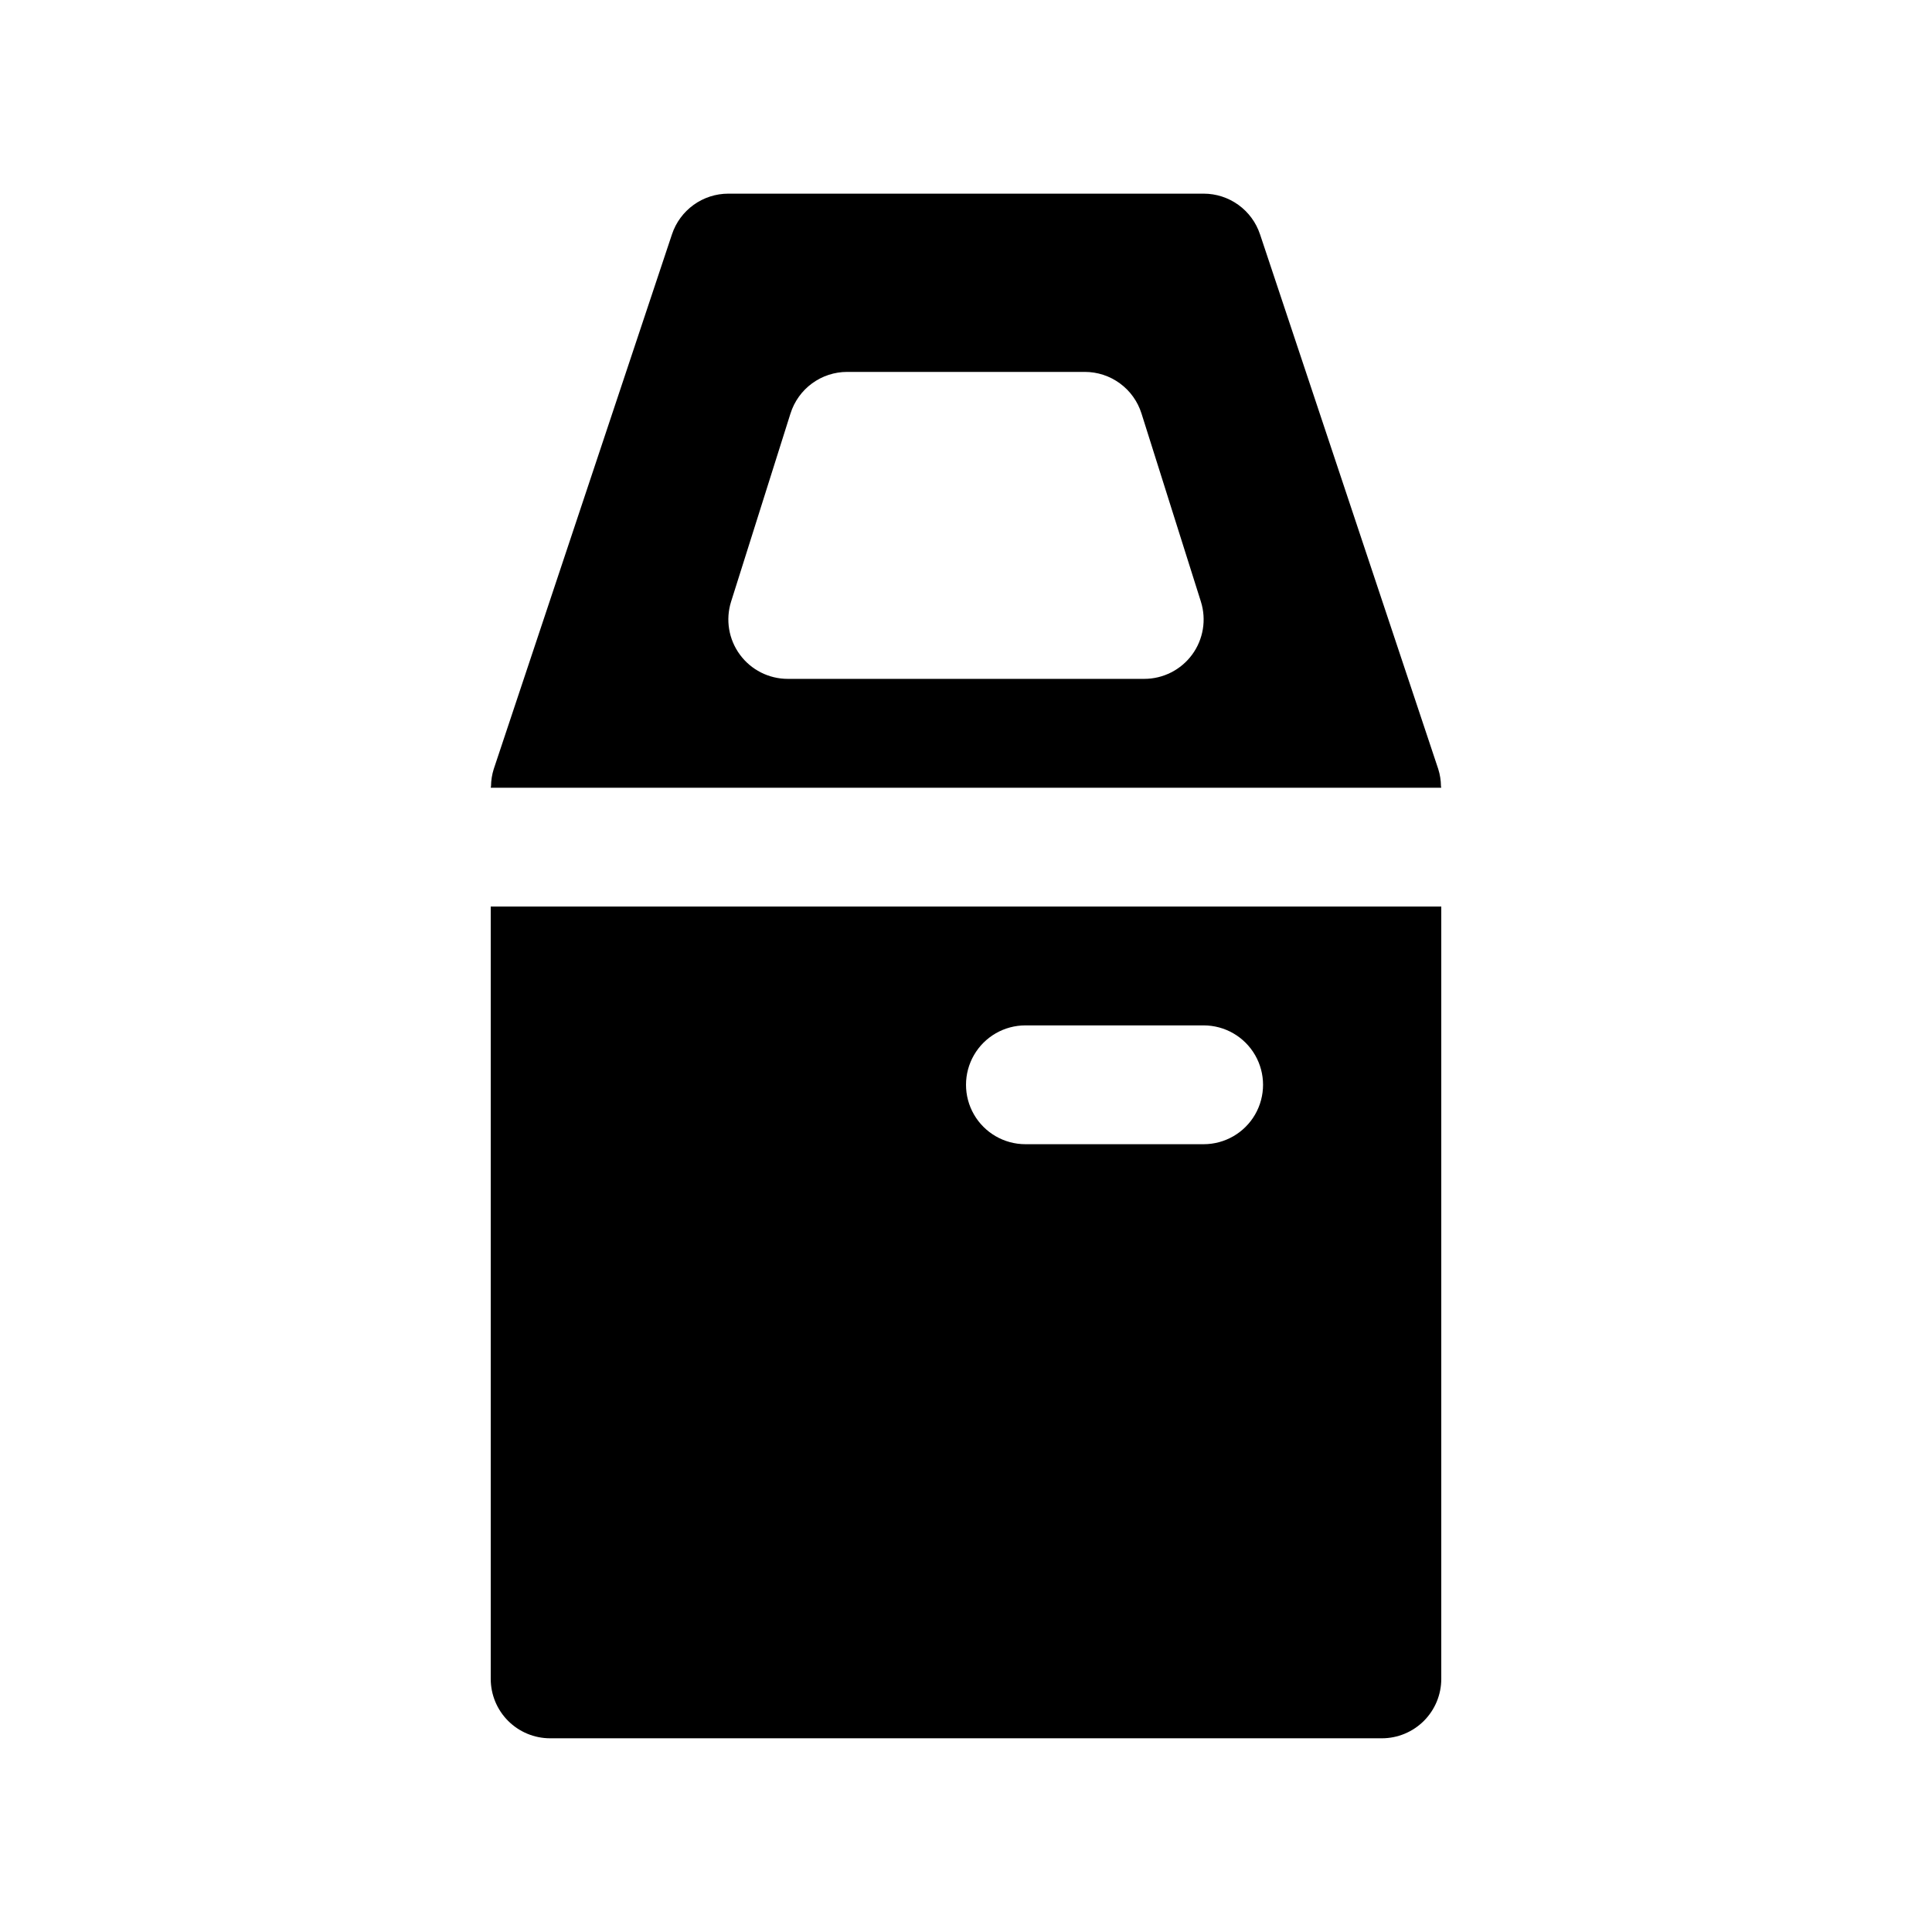
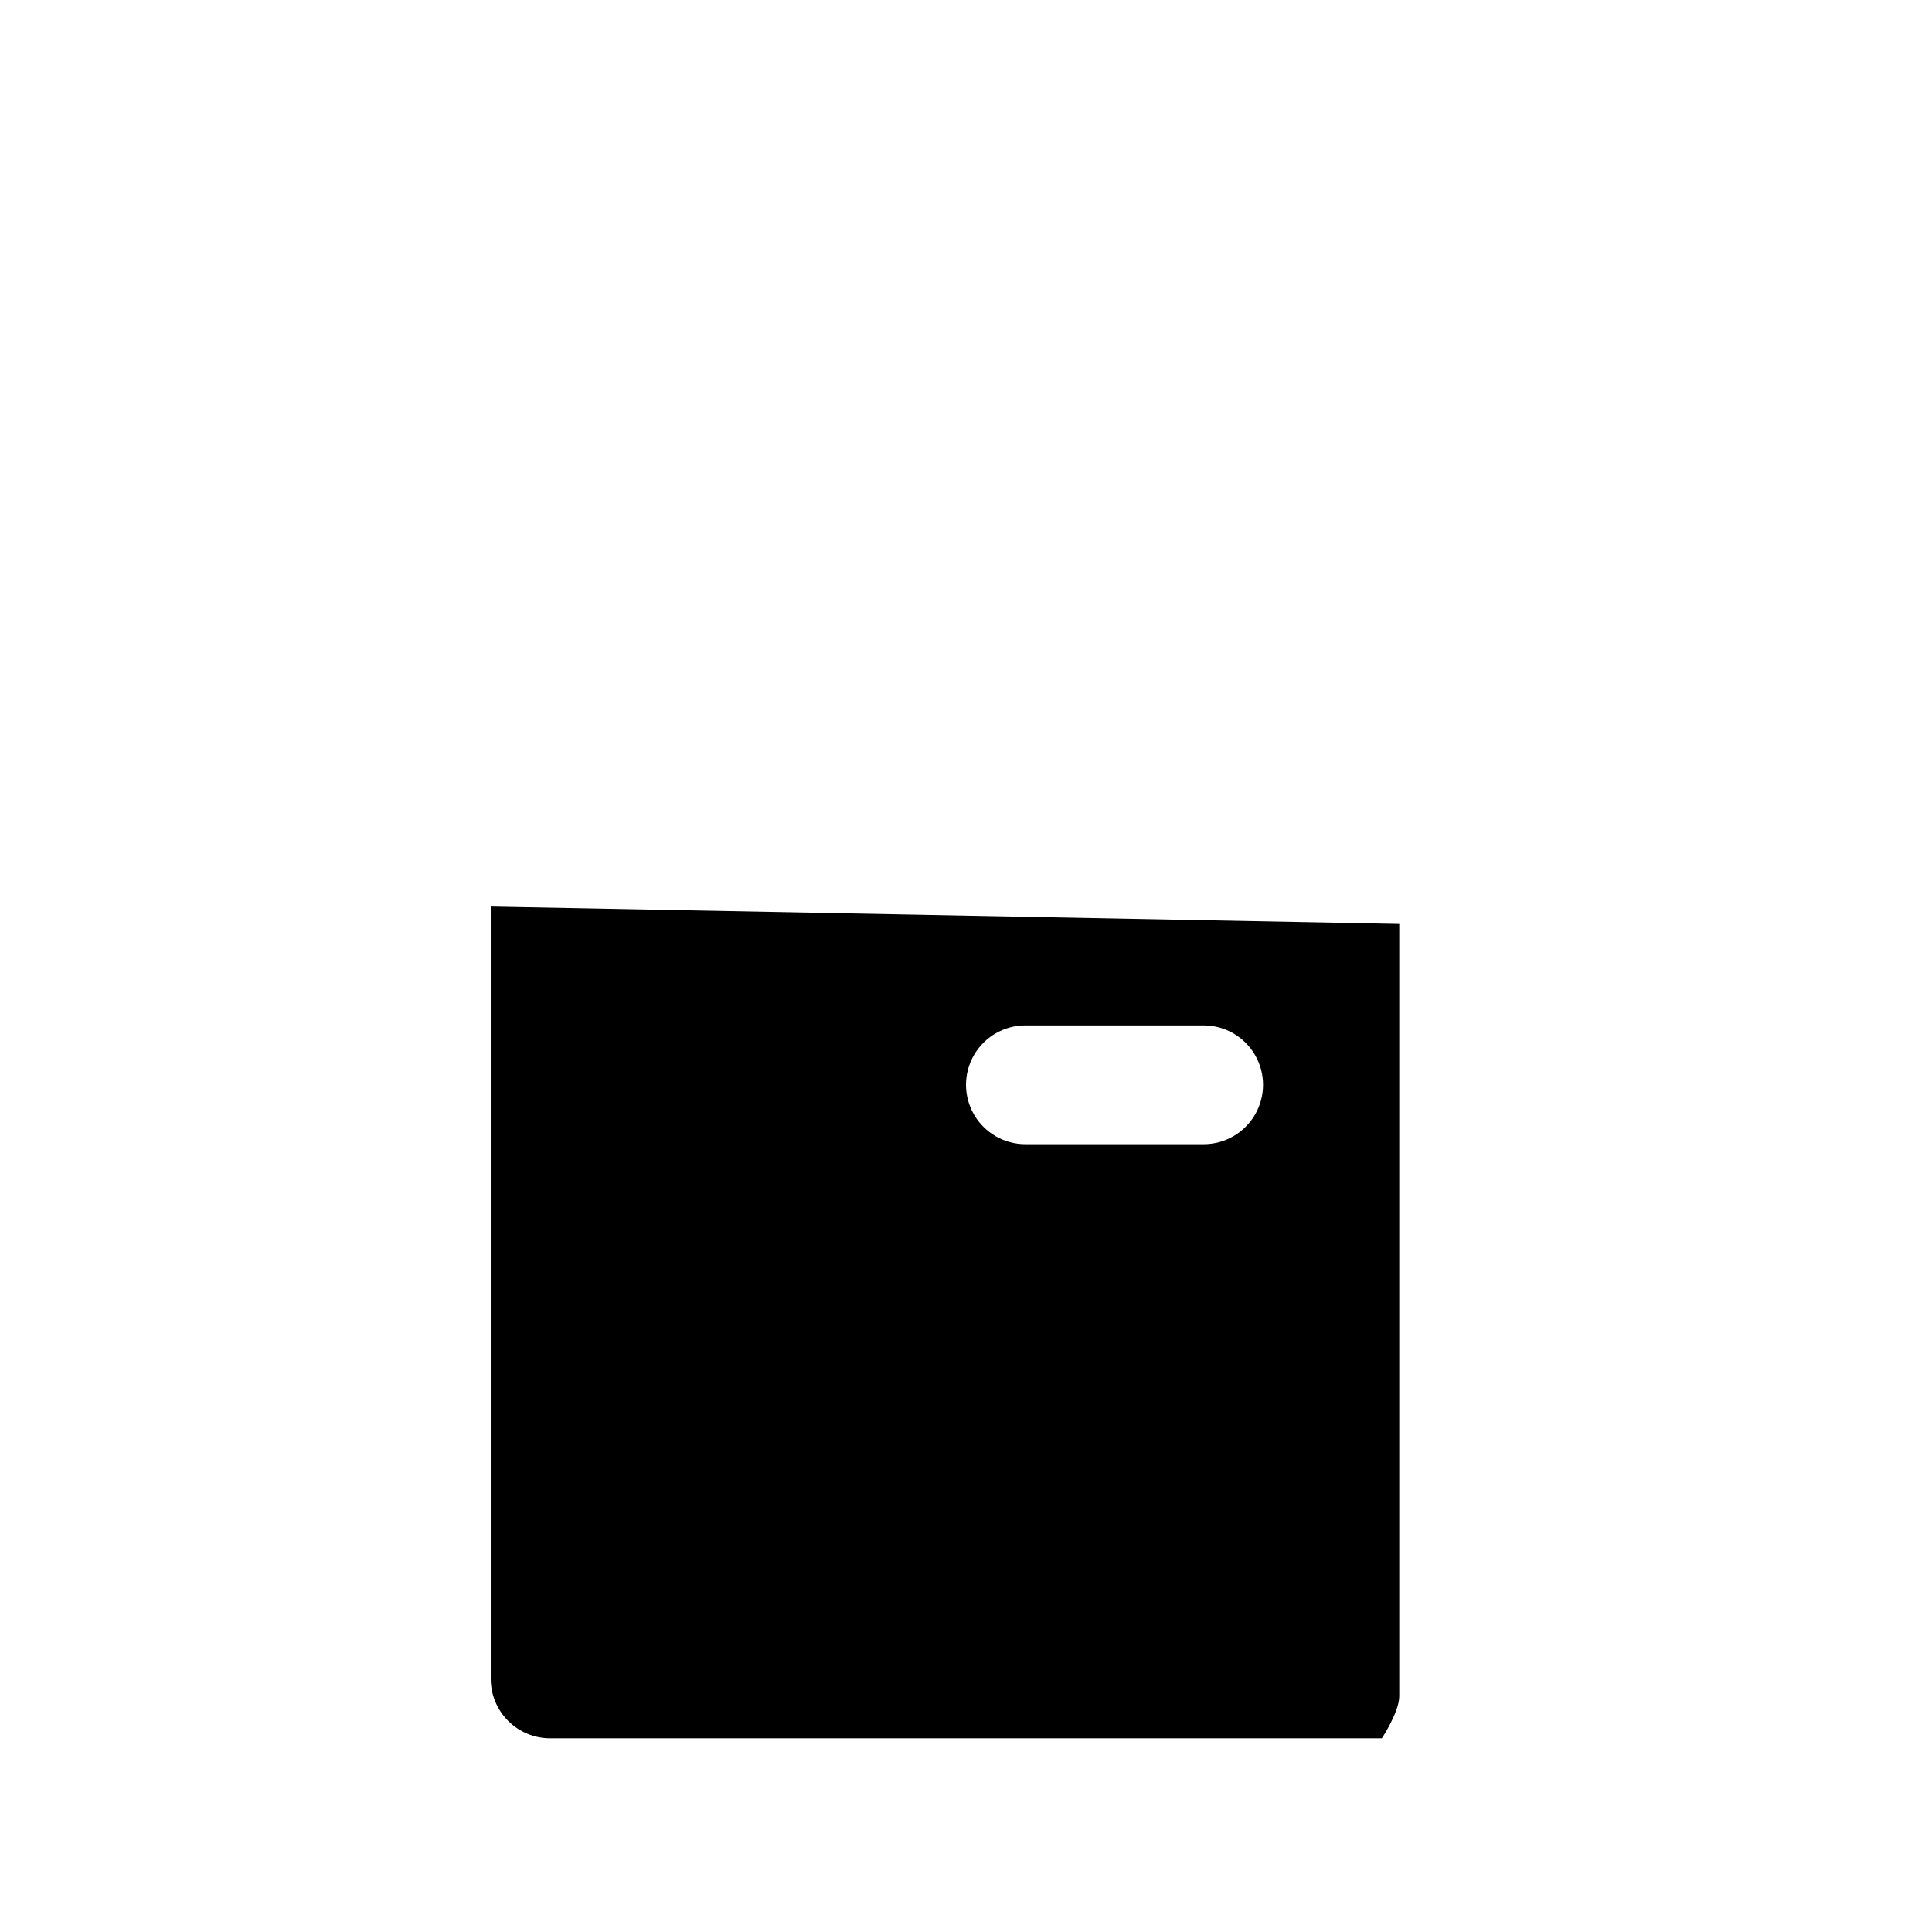
<svg xmlns="http://www.w3.org/2000/svg" fill="#000000" width="800px" height="800px" version="1.1" viewBox="144 144 512 512">
  <g>
-     <path d="m274.05 384.25v204.67c0 4.176 1.656 8.18 4.609 11.133s6.957 4.613 11.133 4.613h220.42c4.176 0 8.18-1.66 11.133-4.613s4.609-6.957 4.609-11.133v-204.67zm188.93 62.977h-47.234c-5.625 0-10.82-3-13.633-7.871s-2.812-10.875 0-15.746c2.812-4.871 8.008-7.871 13.633-7.871h47.234c5.621 0 10.82 3 13.633 7.871 2.812 4.871 2.812 10.875 0 15.746s-8.012 7.871-13.633 7.871z" />
-     <path d="m525.87 352.34c-0.012-1.543-0.258-3.074-0.723-4.547l-47.23-141.7-0.004-0.004c-1.043-3.137-3.047-5.863-5.731-7.797-2.68-1.934-5.902-2.973-9.207-2.973h-125.95c-3.309 0-6.527 1.039-9.211 2.973-2.68 1.934-4.688 4.66-5.731 7.797l-47.23 141.7-0.004 0.004c-0.465 1.473-0.707 3.004-0.723 4.547 0 0.141-0.078 0.27-0.078 0.426h251.9c0-0.156-0.078-0.266-0.078-0.426zm-65.938-34.875 0.004 0.004c-2.969 4.047-7.688 6.441-12.707 6.438h-94.465c-5.012 0-9.727-2.387-12.691-6.43-2.969-4.039-3.832-9.254-2.328-14.035l15.742-49.863h0.004c1.004-3.195 3.004-5.988 5.703-7.969 2.703-1.984 5.965-3.051 9.316-3.051h62.977c3.348 0 6.613 1.066 9.312 3.051 2.703 1.98 4.699 4.773 5.707 7.969l15.742 49.863c1.504 4.777 0.645 9.984-2.312 14.027z" />
+     <path d="m274.05 384.25v204.67c0 4.176 1.656 8.18 4.609 11.133s6.957 4.613 11.133 4.613h220.42s4.609-6.957 4.609-11.133v-204.67zm188.93 62.977h-47.234c-5.625 0-10.82-3-13.633-7.871s-2.812-10.875 0-15.746c2.812-4.871 8.008-7.871 13.633-7.871h47.234c5.621 0 10.82 3 13.633 7.871 2.812 4.871 2.812 10.875 0 15.746s-8.012 7.871-13.633 7.871z" />
  </g>
</svg>